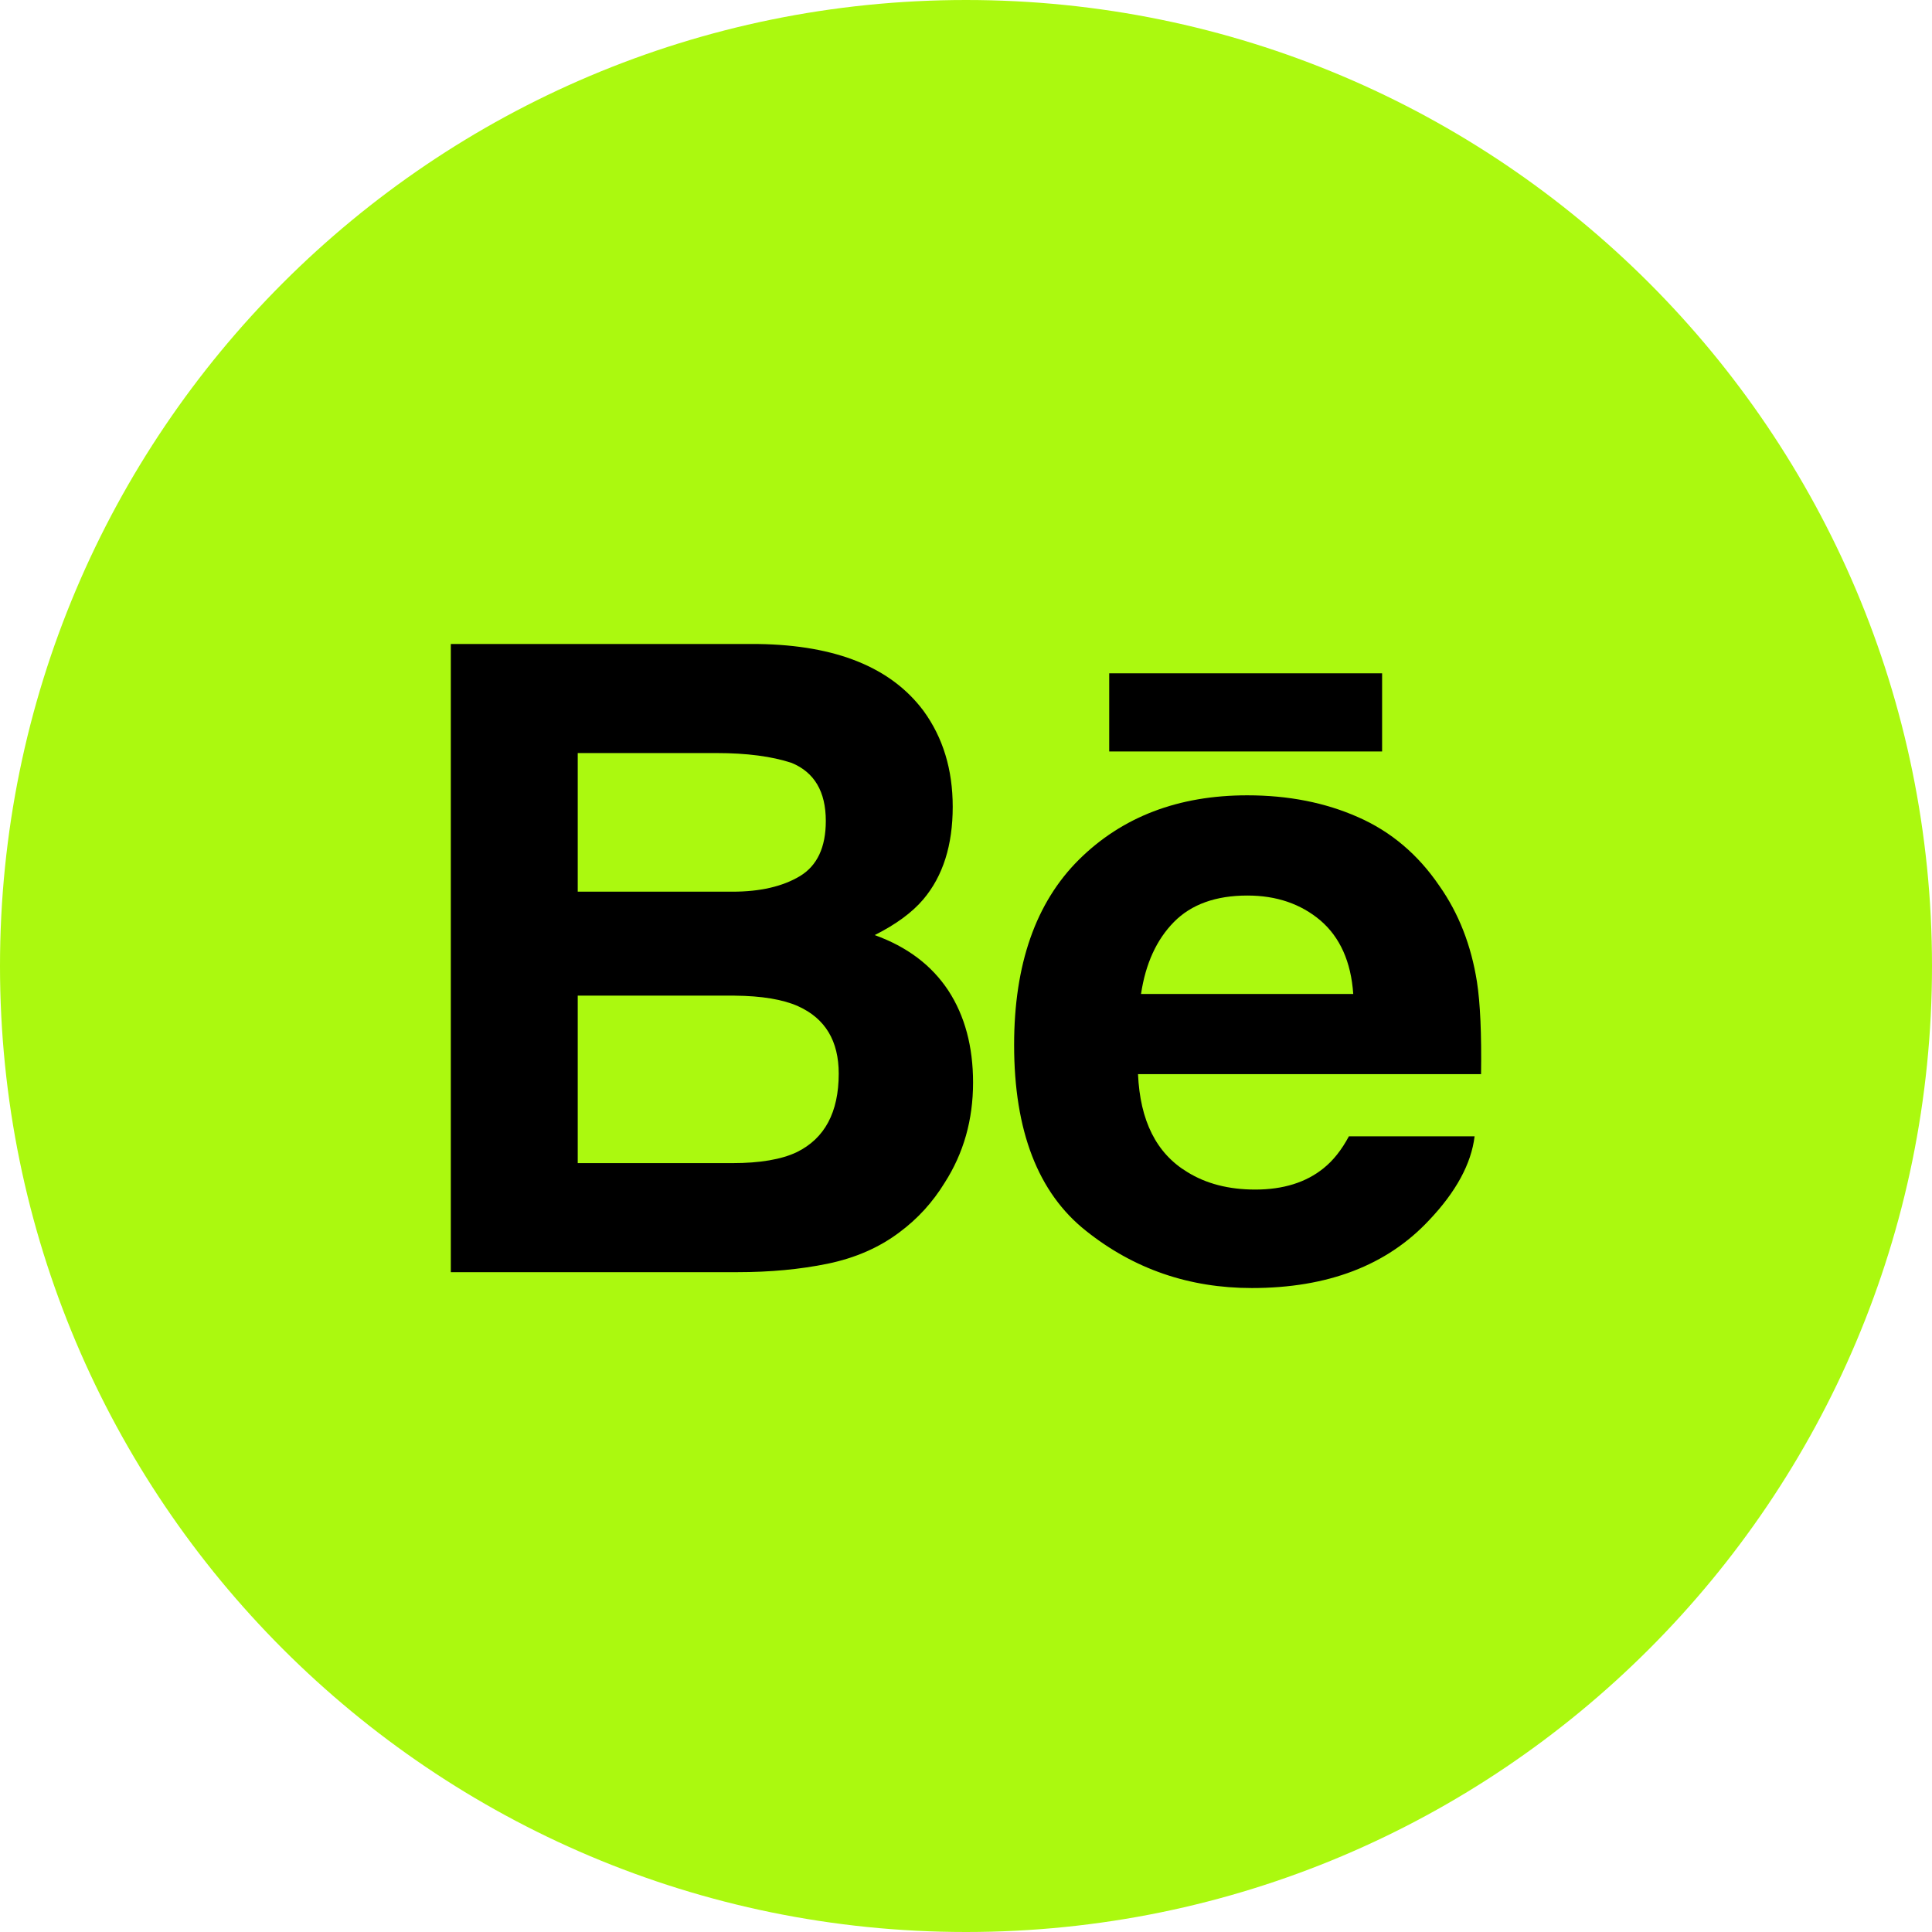
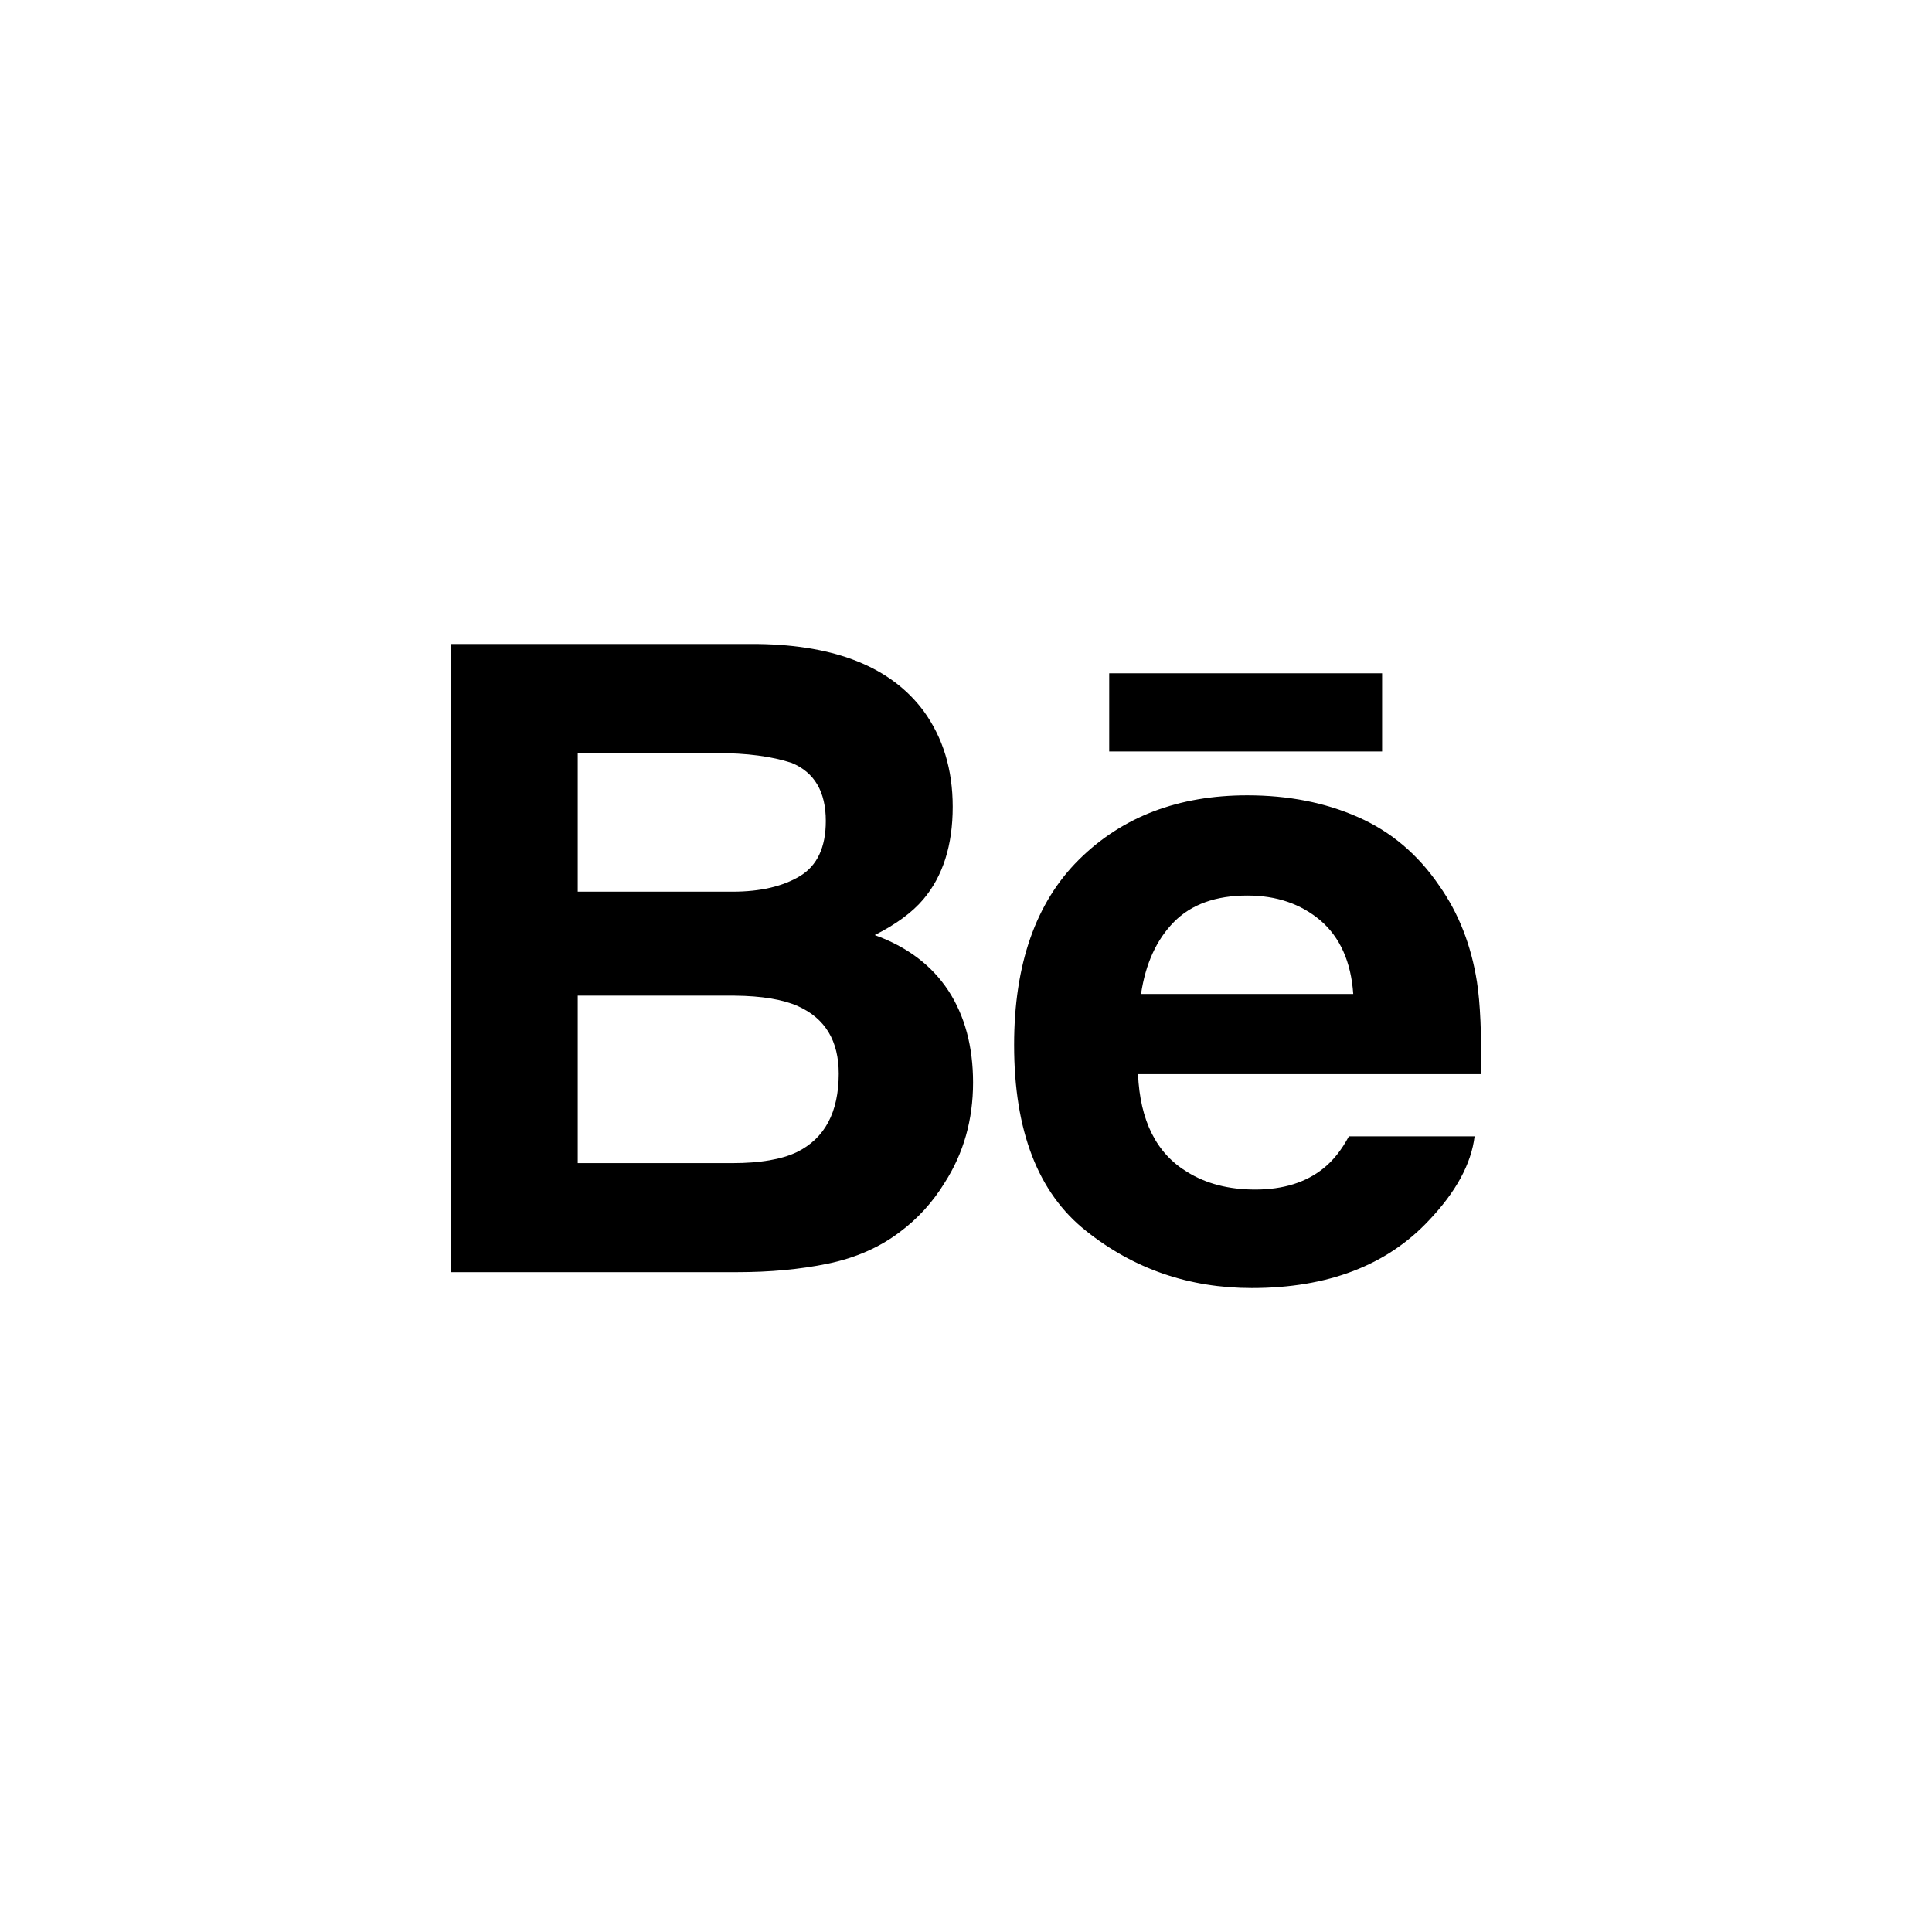
<svg xmlns="http://www.w3.org/2000/svg" width="32" height="32" viewBox="0 0 32 32" fill="none">
-   <path d="M0 16C0 7.163 7.163 0 16 0C24.837 0 32 7.163 32 16C32 24.837 24.837 32 16 32C7.163 32 0 24.837 0 16Z" fill="#ABF90F" />
  <path d="M20.659 13.173C21.338 13.173 21.949 13.293 22.493 13.534C23.038 13.773 23.487 14.153 23.84 14.672C24.162 15.129 24.368 15.66 24.463 16.262C24.518 16.615 24.54 17.127 24.531 17.791H18.849C18.883 18.562 19.152 19.103 19.666 19.413C19.977 19.606 20.352 19.703 20.791 19.703C21.253 19.703 21.632 19.585 21.922 19.35C22.081 19.223 22.221 19.047 22.342 18.821H24.424C24.369 19.276 24.116 19.741 23.669 20.212C22.97 20.959 21.992 21.334 20.734 21.334C19.696 21.334 18.78 21.019 17.988 20.387C17.192 19.757 16.797 18.729 16.797 17.307C16.797 15.974 17.154 14.951 17.87 14.239C18.587 13.529 19.516 13.173 20.659 13.173ZM12.563 10.667C13.85 10.686 14.76 11.055 15.297 11.775C15.619 12.218 15.78 12.746 15.78 13.363C15.78 13.998 15.619 14.51 15.293 14.896C15.11 15.112 14.842 15.31 14.488 15.488C15.026 15.682 15.431 15.988 15.707 16.406C15.98 16.824 16.117 17.334 16.117 17.931C16.117 18.548 15.96 19.102 15.646 19.591C15.448 19.914 15.199 20.187 14.9 20.409C14.564 20.663 14.167 20.836 13.709 20.931C13.25 21.025 12.754 21.071 12.219 21.071H7.467V10.667H12.563ZM9.569 16.491V19.265H12.13C12.587 19.265 12.944 19.204 13.198 19.083C13.661 18.855 13.891 18.423 13.892 17.784C13.892 17.241 13.669 16.87 13.221 16.667C12.97 16.554 12.617 16.495 12.166 16.491H9.569ZM20.66 14.833C20.138 14.833 19.731 14.979 19.443 15.272C19.155 15.565 18.974 15.962 18.899 16.463H22.414C22.377 15.928 22.194 15.524 21.871 15.246C21.544 14.97 21.142 14.833 20.66 14.833ZM9.569 12.473V14.769H12.134C12.59 14.769 12.963 14.683 13.25 14.511C13.535 14.338 13.678 14.034 13.678 13.598C13.678 13.112 13.489 12.792 13.112 12.636C12.785 12.528 12.37 12.473 11.865 12.473H9.569ZM22.892 12.447H18.372V11.152H22.892V12.447Z" fill="black" />
</svg>